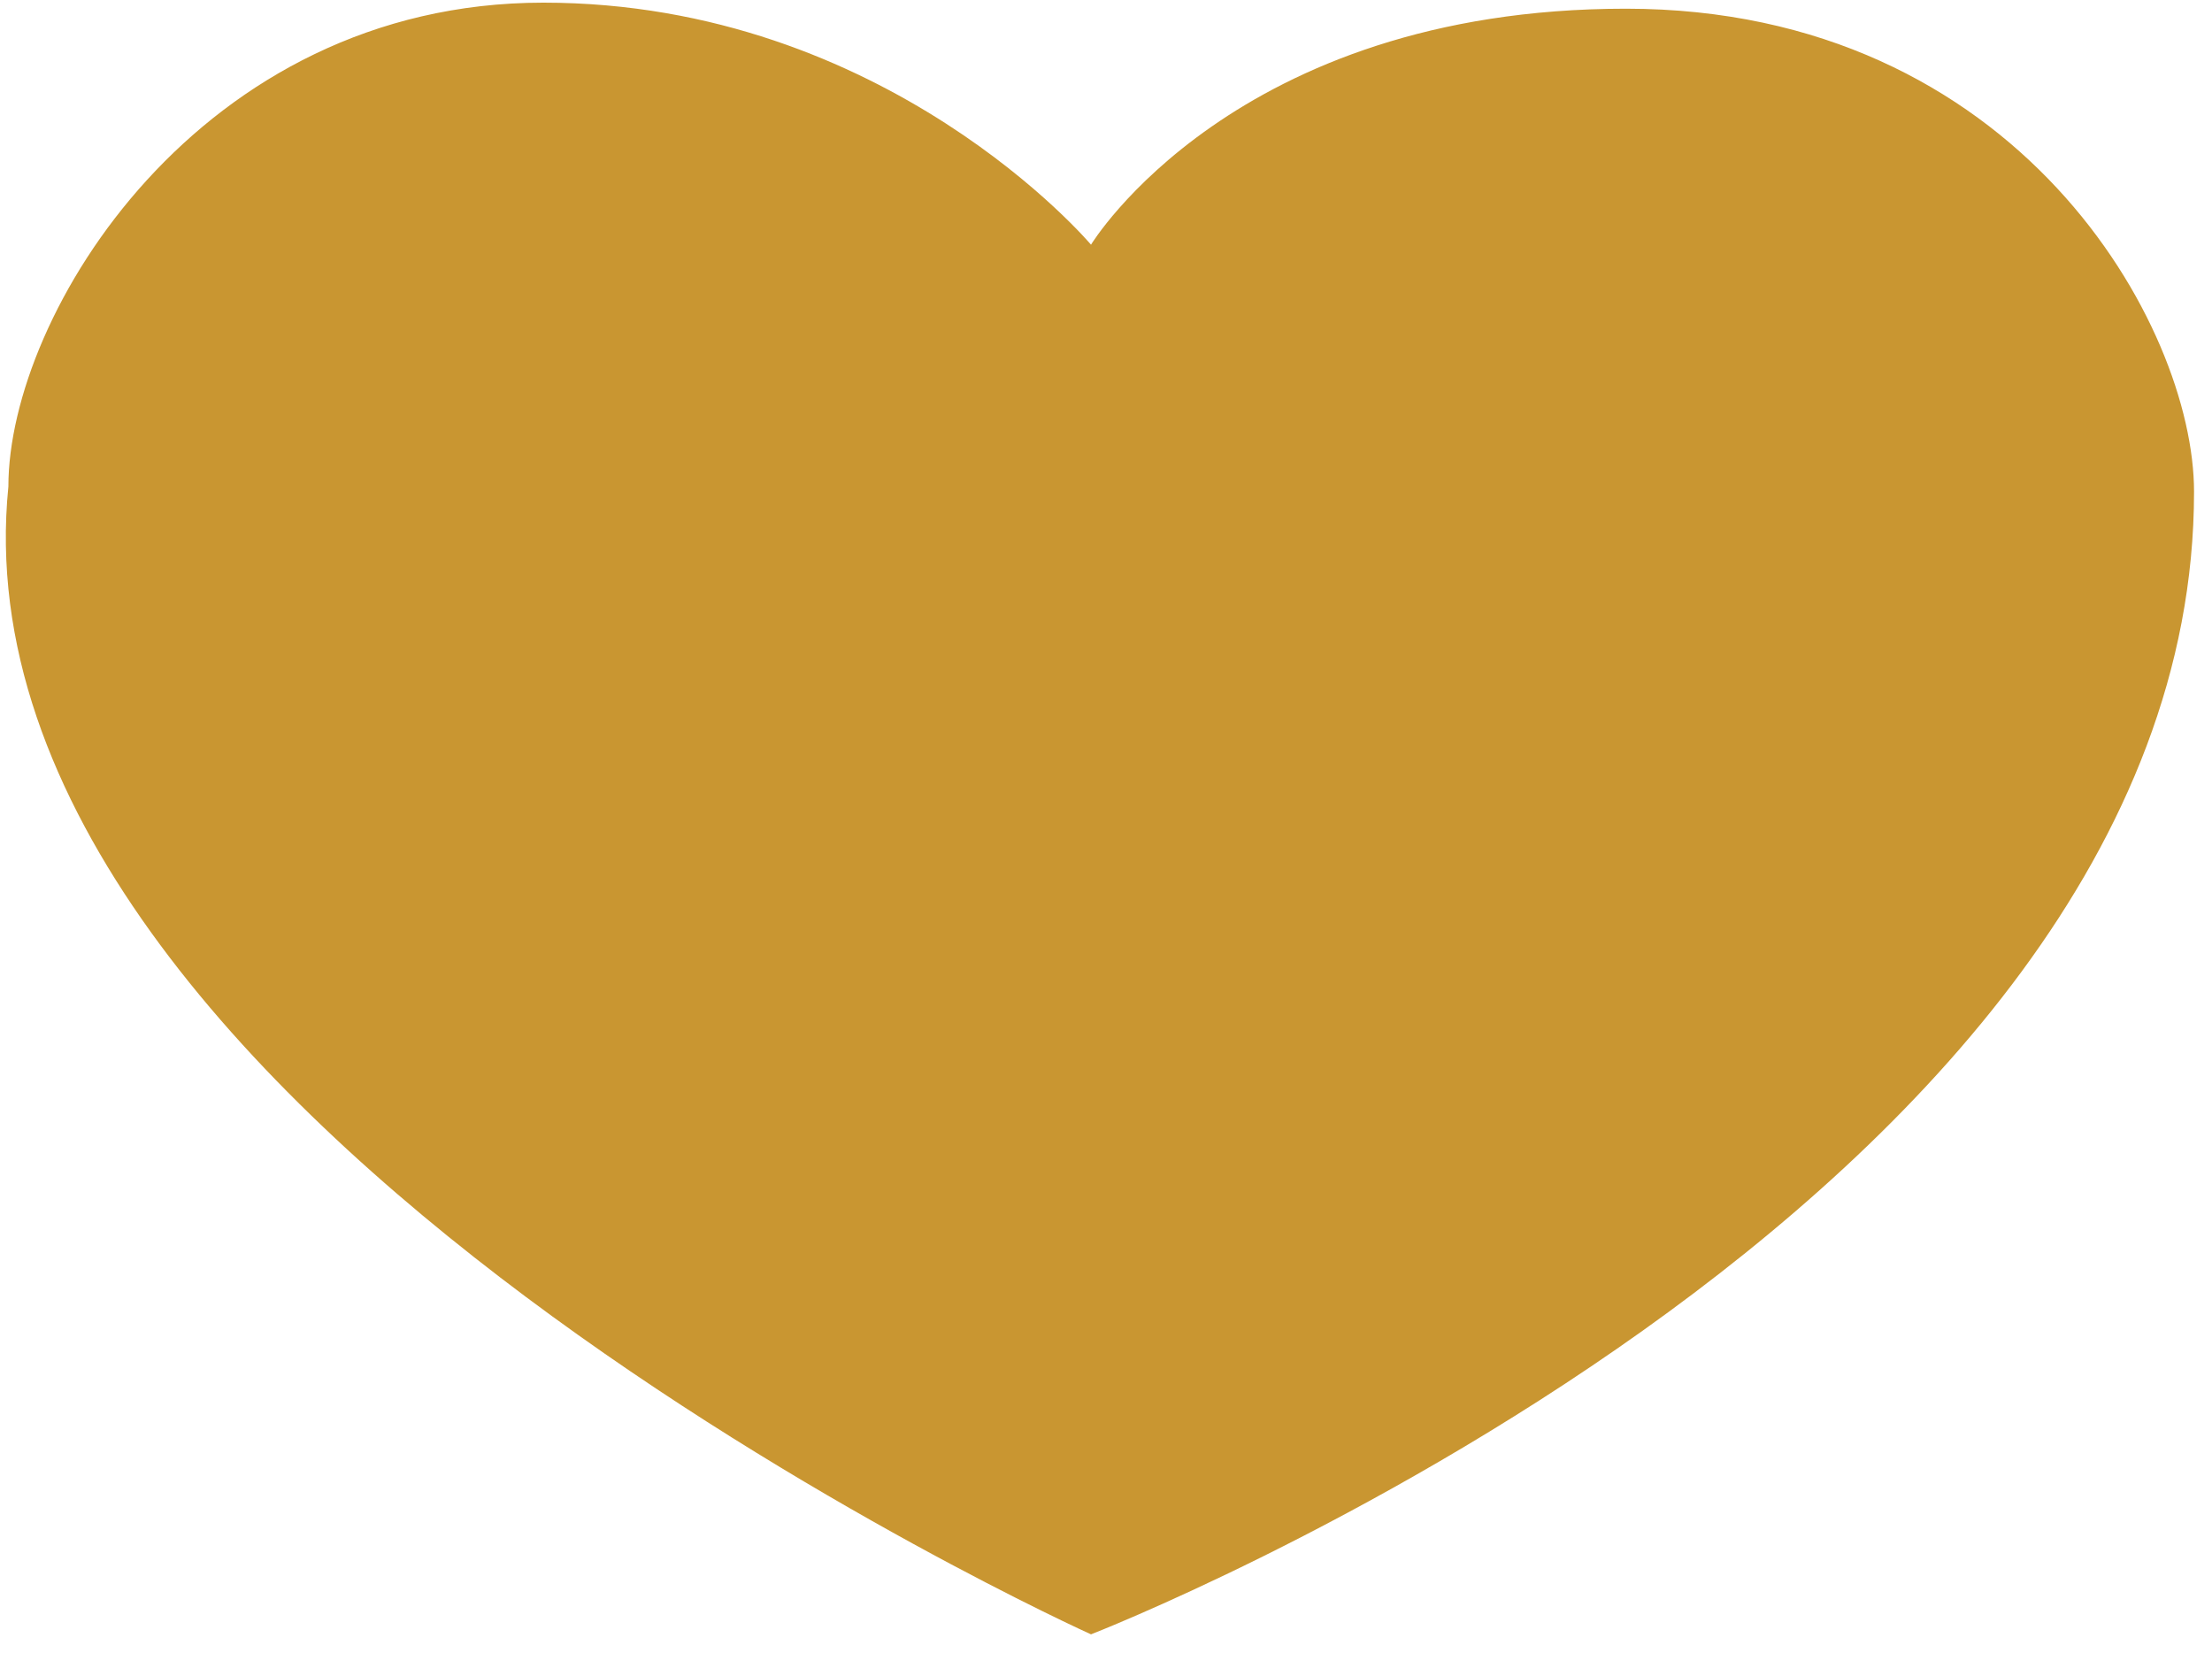
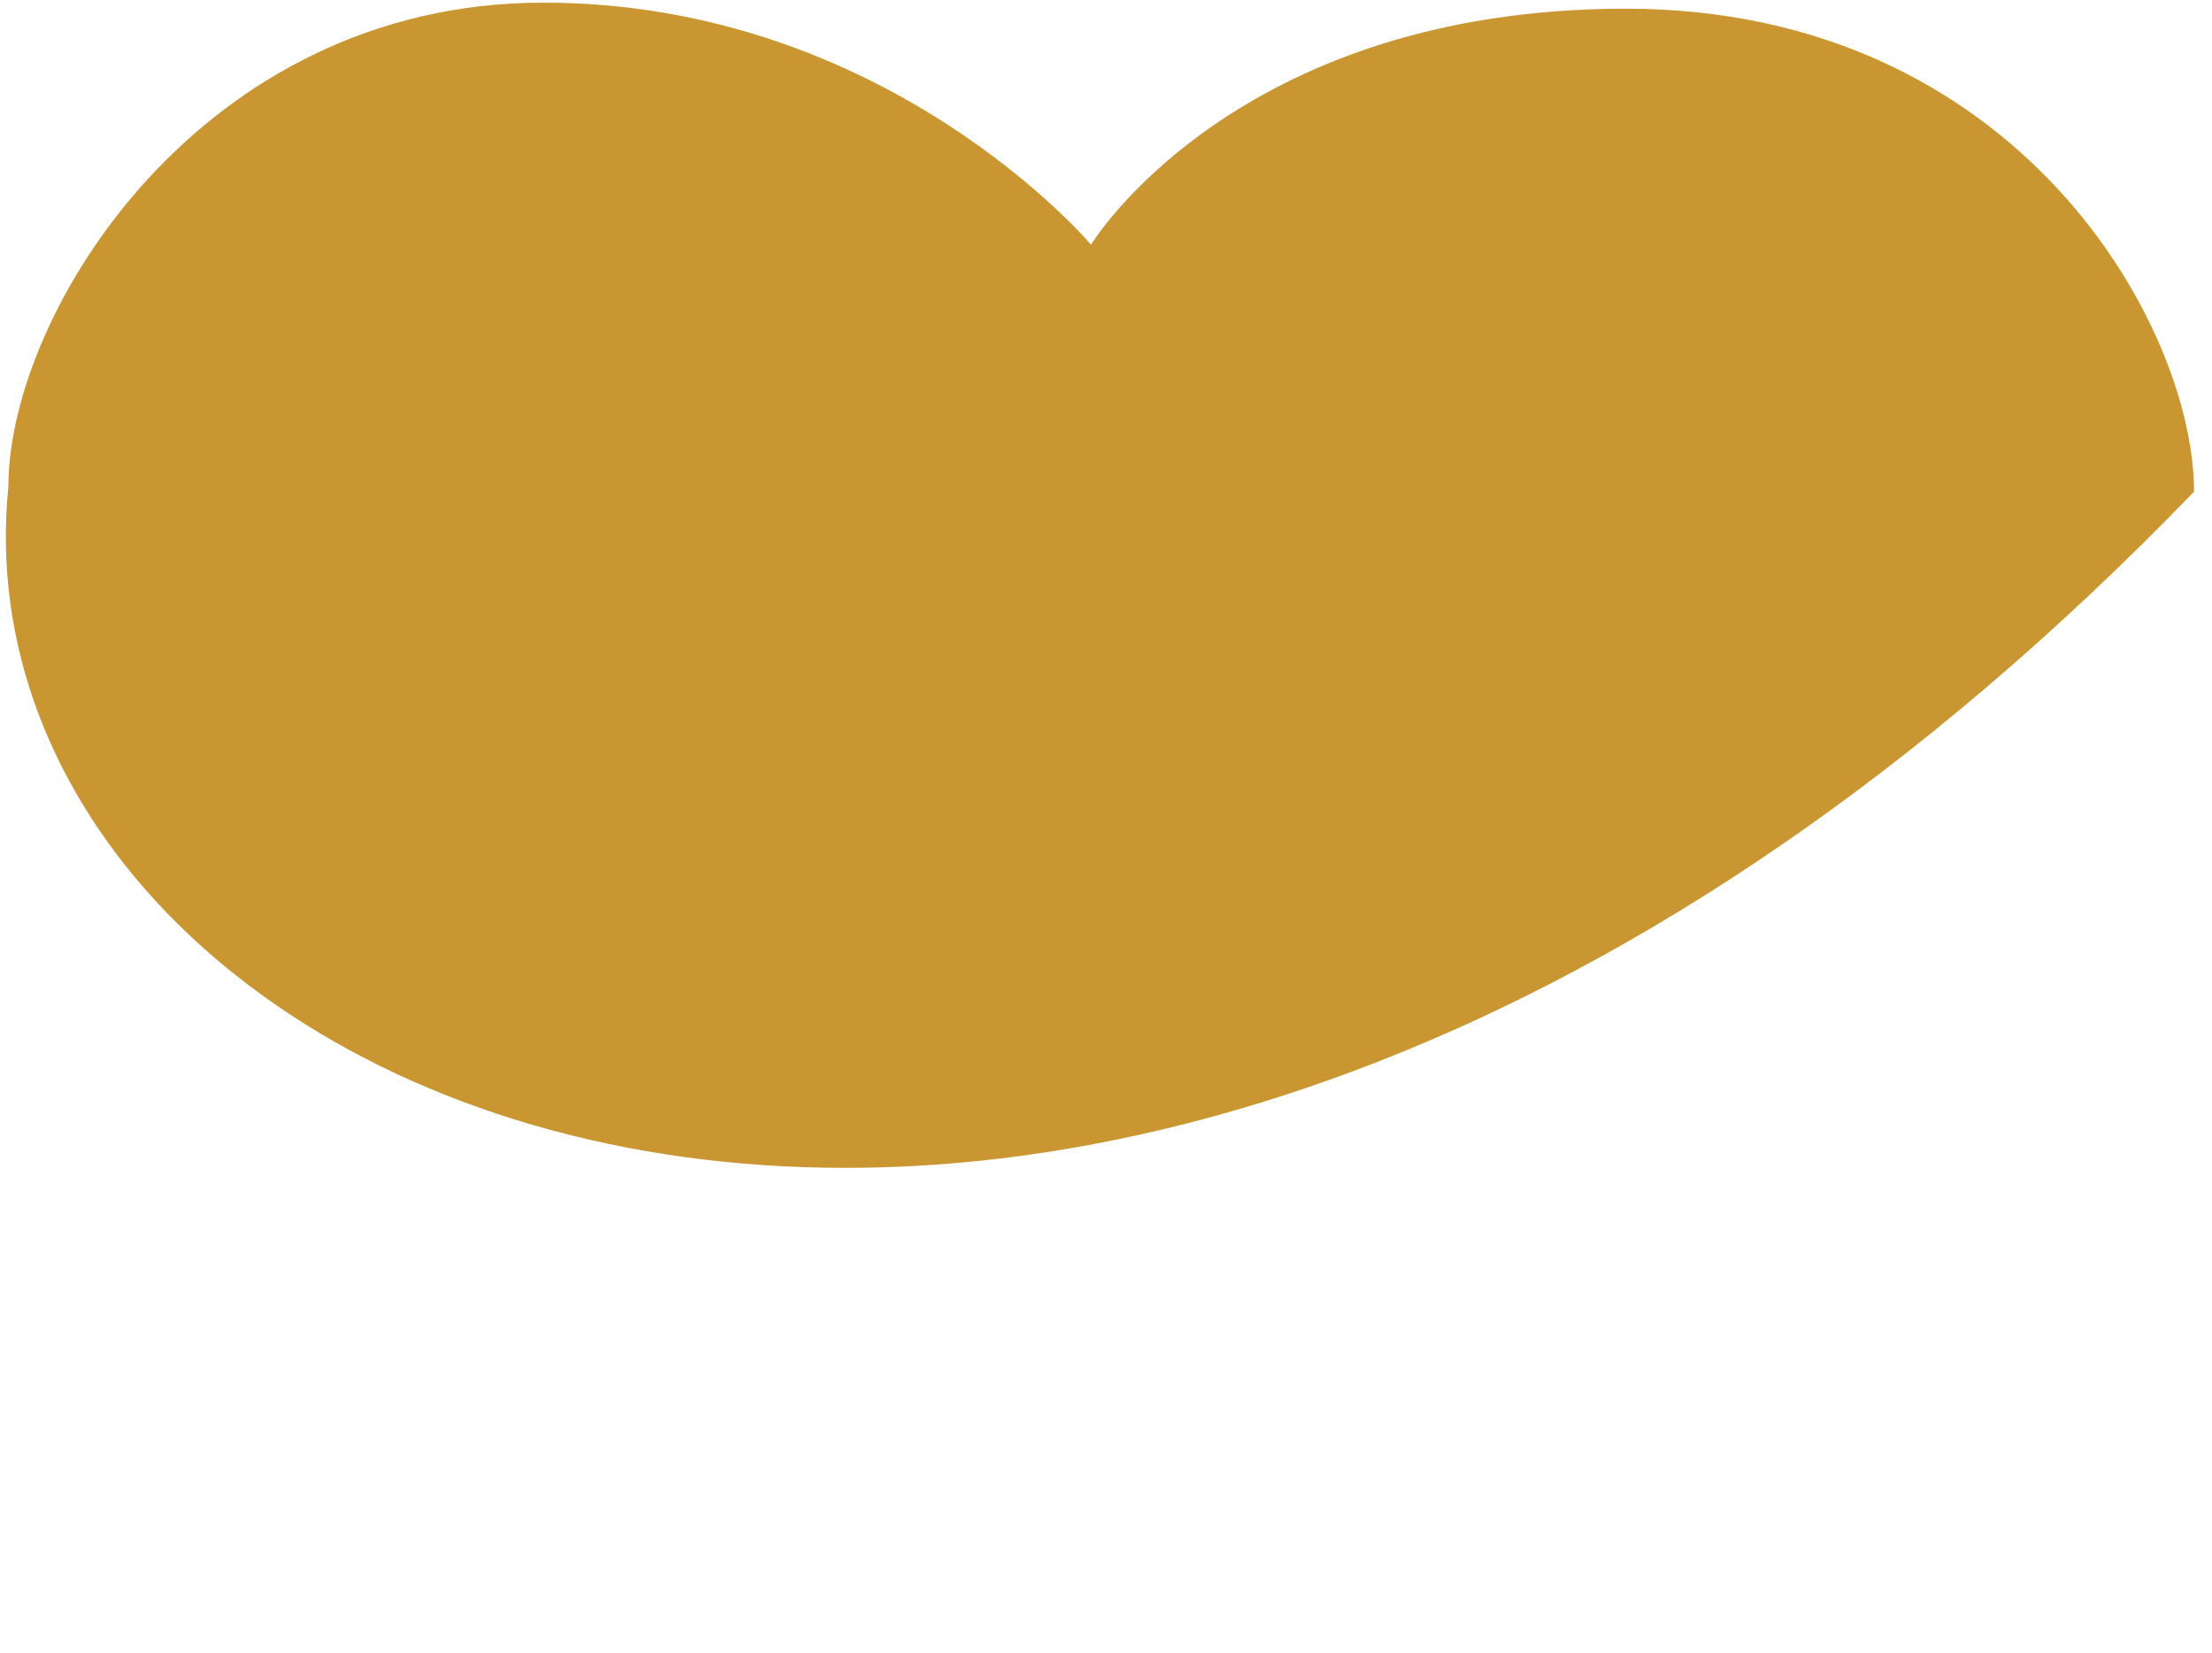
<svg xmlns="http://www.w3.org/2000/svg" width="91" height="68" viewBox="0 0 91 68" fill="none">
-   <path d="M44.883 10.065C44.883 10.065 50.763 0.358 66.889 0.358C83.015 0.358 90.261 13.413 90.261 20.224C90.261 49.6 44.883 67.228 44.883 67.228C44.883 67.228 -2.275 45.944 0.345 20.014C0.345 12.934 8.206 0.109 22.351 0.109C36.5 0.11 44.883 10.065 44.883 10.065Z" fill="#C99631" />
+   <path d="M44.883 10.065C44.883 10.065 50.763 0.358 66.889 0.358C83.015 0.358 90.261 13.413 90.261 20.224C44.883 67.228 -2.275 45.944 0.345 20.014C0.345 12.934 8.206 0.109 22.351 0.109C36.5 0.11 44.883 10.065 44.883 10.065Z" fill="#C99631" />
</svg>